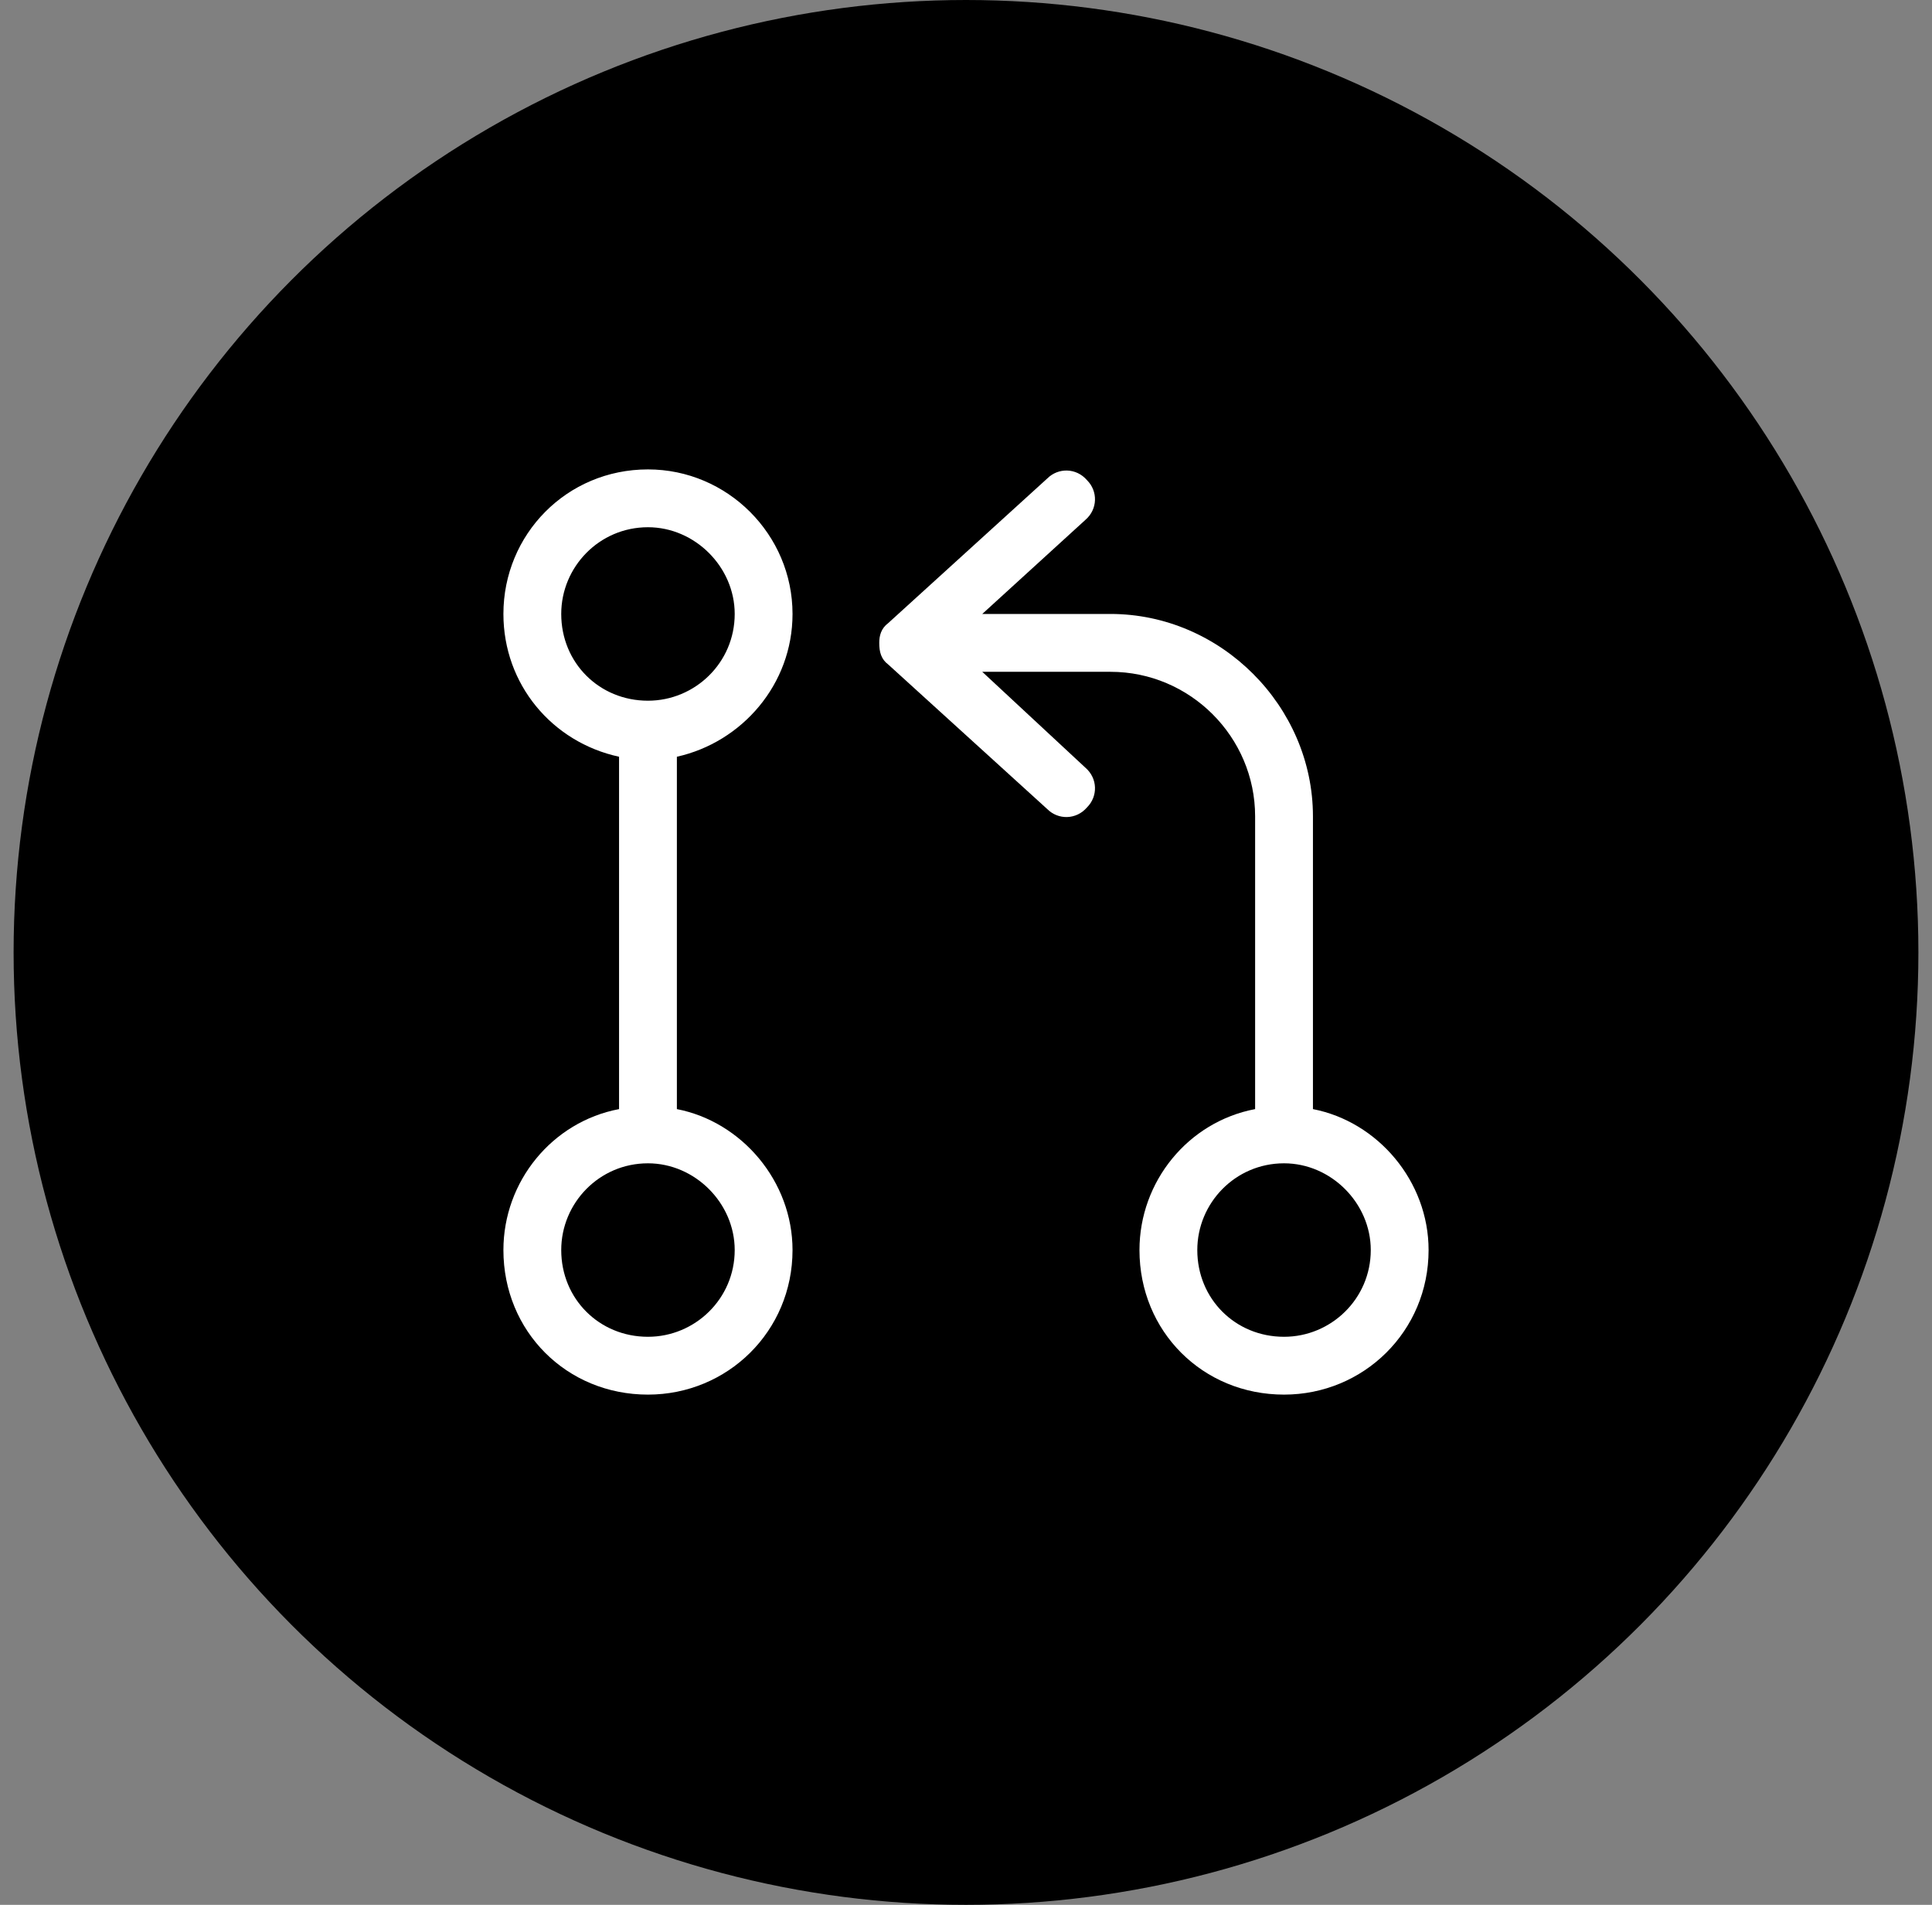
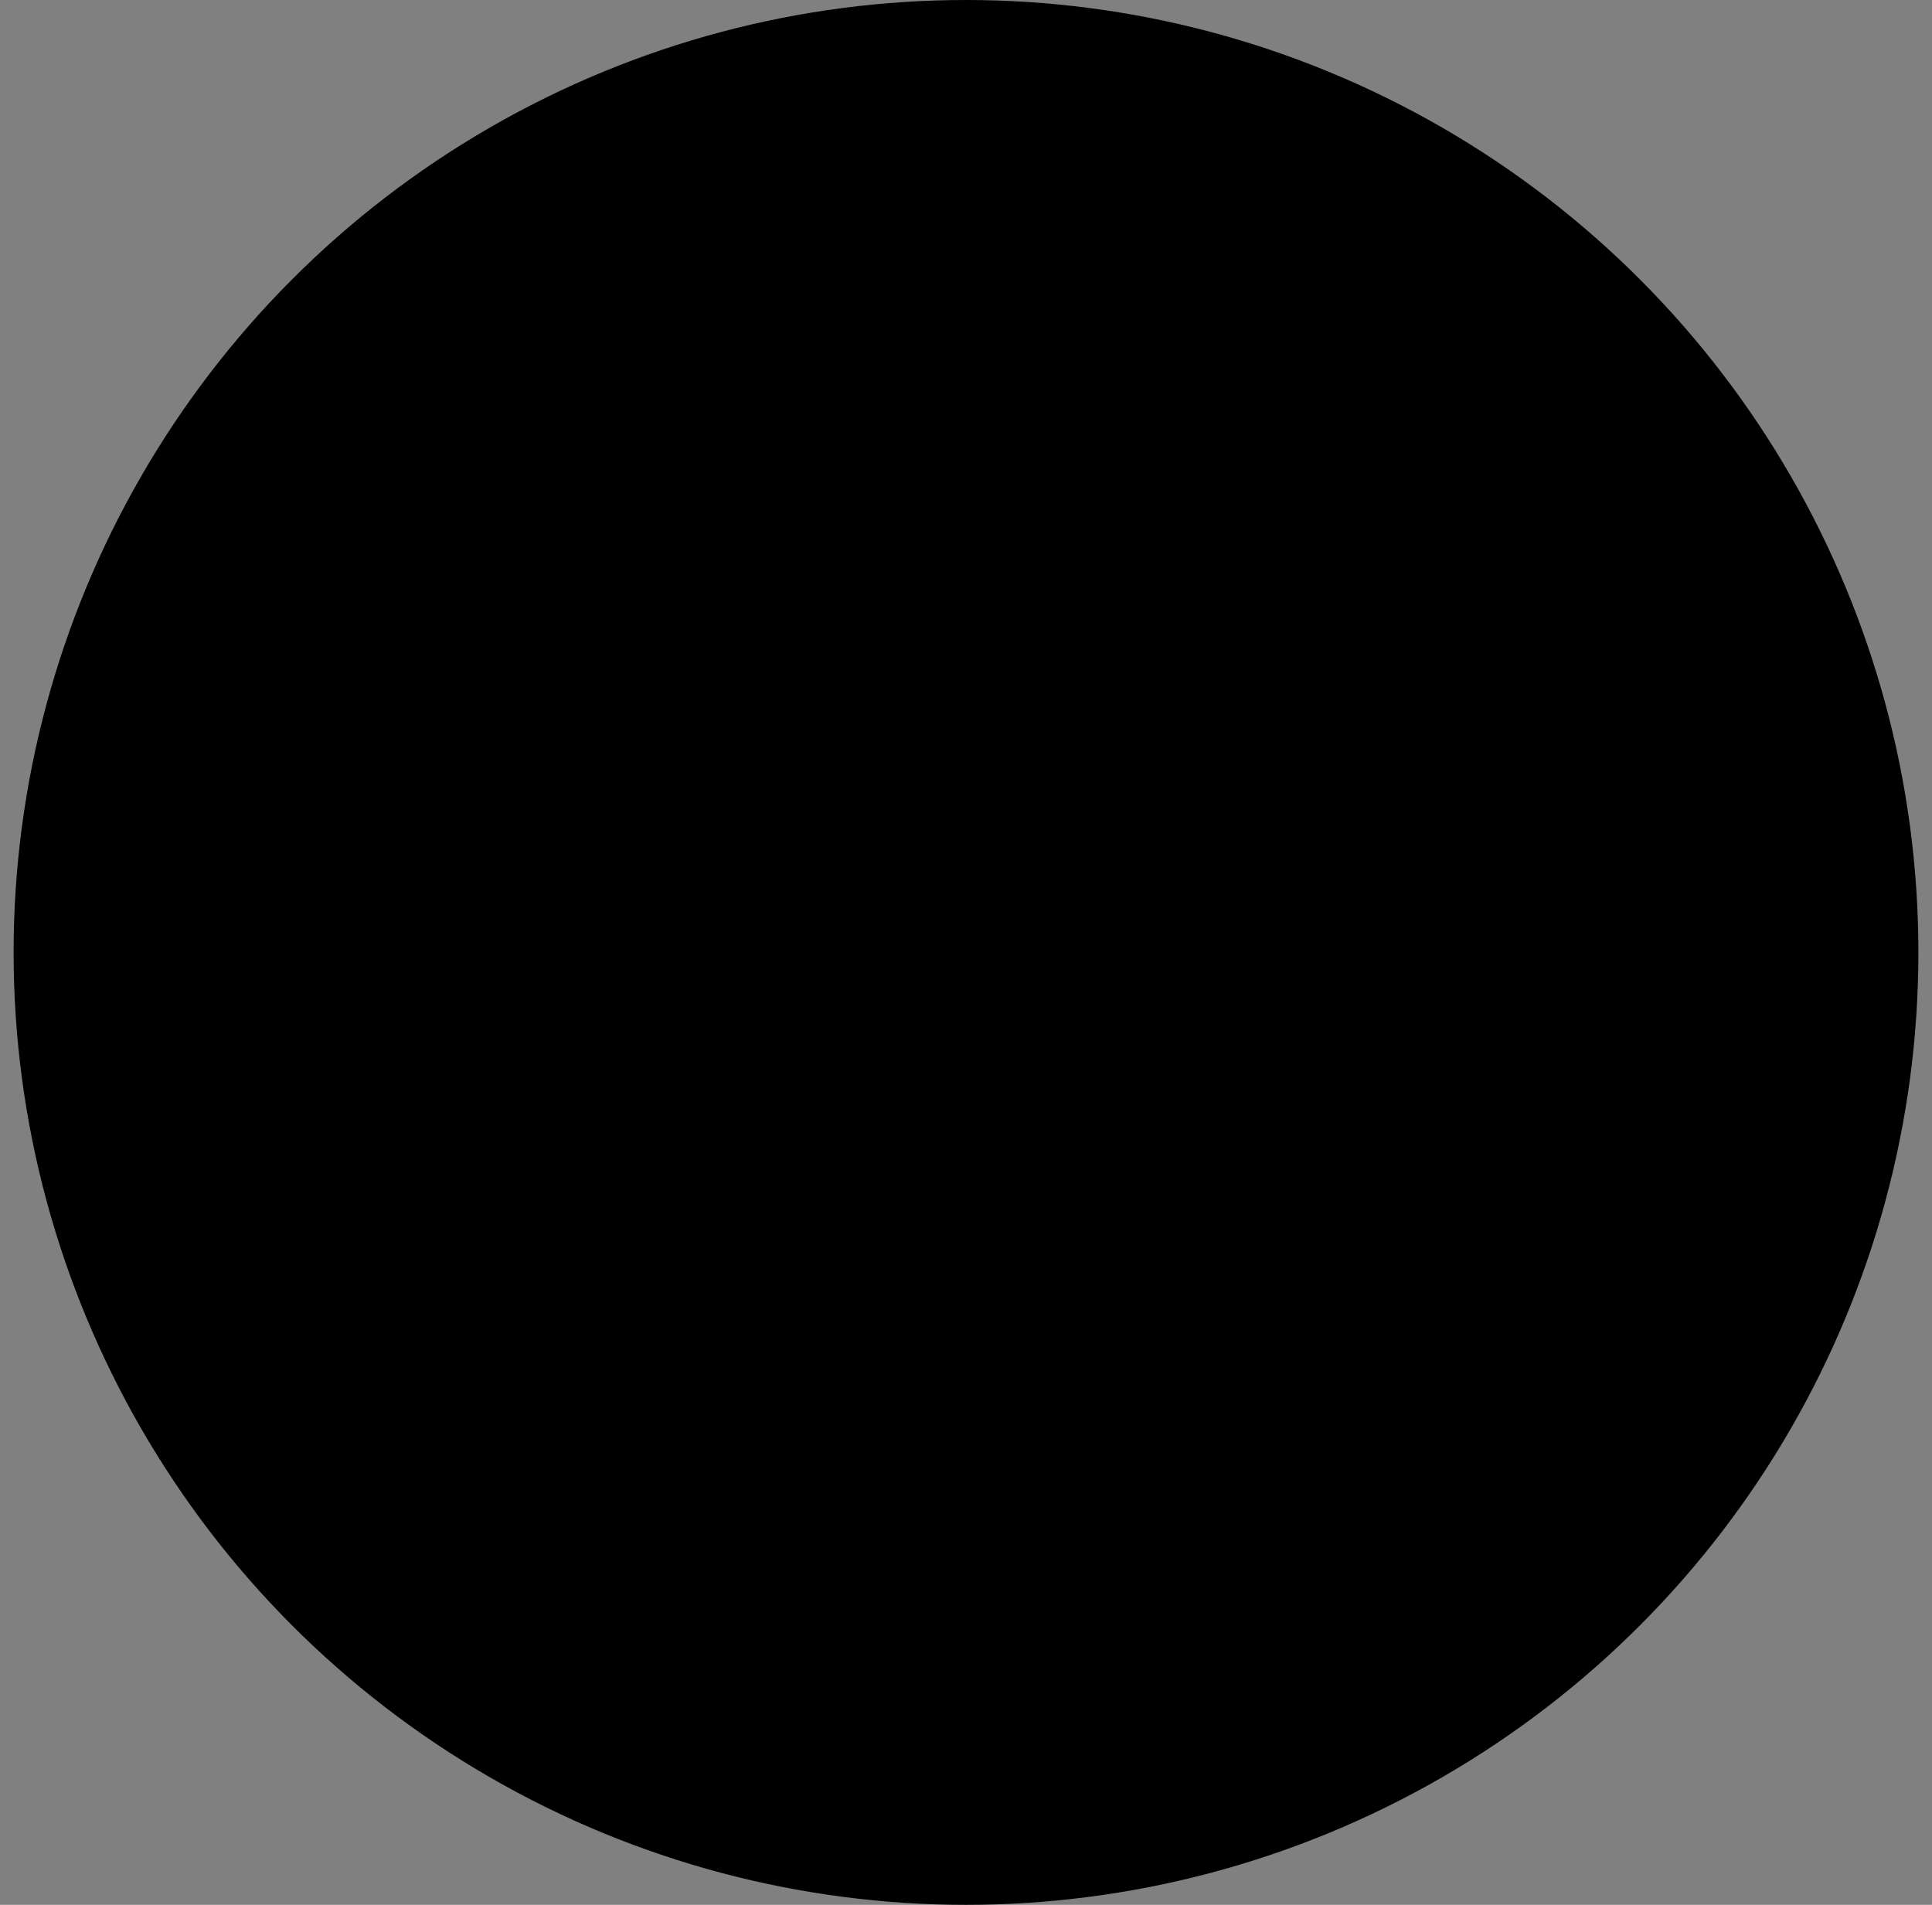
<svg xmlns="http://www.w3.org/2000/svg" width="71" height="70" viewBox="0 0 71 70" fill="none">
  <rect x="0" y="0" width="71" height="70" fill="#808080" stroke="none" />
  <circle cx="35.5" cy="35" r="35" fill="black" />
-   <path d="M39.949 17.648C40.348 18.047 40.348 18.711 39.883 19.109L36.098 22.562H40.812C44.863 22.562 48.25 25.949 48.25 30V40.758C50.641 41.223 52.5 43.414 52.5 45.938C52.5 48.926 50.109 51.25 47.188 51.25C44.199 51.25 41.875 48.926 41.875 45.938C41.875 43.414 43.668 41.223 46.125 40.758V30C46.125 27.078 43.734 24.688 40.812 24.688H36.098L39.883 28.207C40.348 28.605 40.348 29.27 39.949 29.668C39.551 30.133 38.887 30.133 38.488 29.734L32.645 24.422C32.379 24.223 32.312 23.957 32.312 23.625C32.312 23.359 32.379 23.094 32.645 22.895L38.488 17.582C38.887 17.184 39.551 17.184 39.949 17.648ZM47.188 42.75C45.395 42.75 44 44.211 44 45.938C44 47.73 45.395 49.125 47.188 49.125C48.914 49.125 50.375 47.73 50.375 45.938C50.375 44.211 48.914 42.75 47.188 42.75ZM24.875 40.758C27.266 41.223 29.125 43.414 29.125 45.938C29.125 48.926 26.734 51.25 23.812 51.25C20.824 51.25 18.5 48.926 18.5 45.938C18.5 43.414 20.293 41.223 22.75 40.758V27.809C20.293 27.277 18.5 25.152 18.5 22.562C18.5 19.641 20.824 17.25 23.812 17.25C26.734 17.25 29.125 19.641 29.125 22.562C29.125 25.152 27.266 27.277 24.875 27.809V40.758ZM23.812 19.375C22.02 19.375 20.625 20.836 20.625 22.562C20.625 24.355 22.02 25.75 23.812 25.75C25.539 25.75 27 24.355 27 22.562C27 20.836 25.539 19.375 23.812 19.375ZM23.812 42.75C22.02 42.75 20.625 44.211 20.625 45.938C20.625 47.73 22.02 49.125 23.812 49.125C25.539 49.125 27 47.73 27 45.938C27 44.211 25.539 42.75 23.812 42.75Z" fill="white" />
</svg>